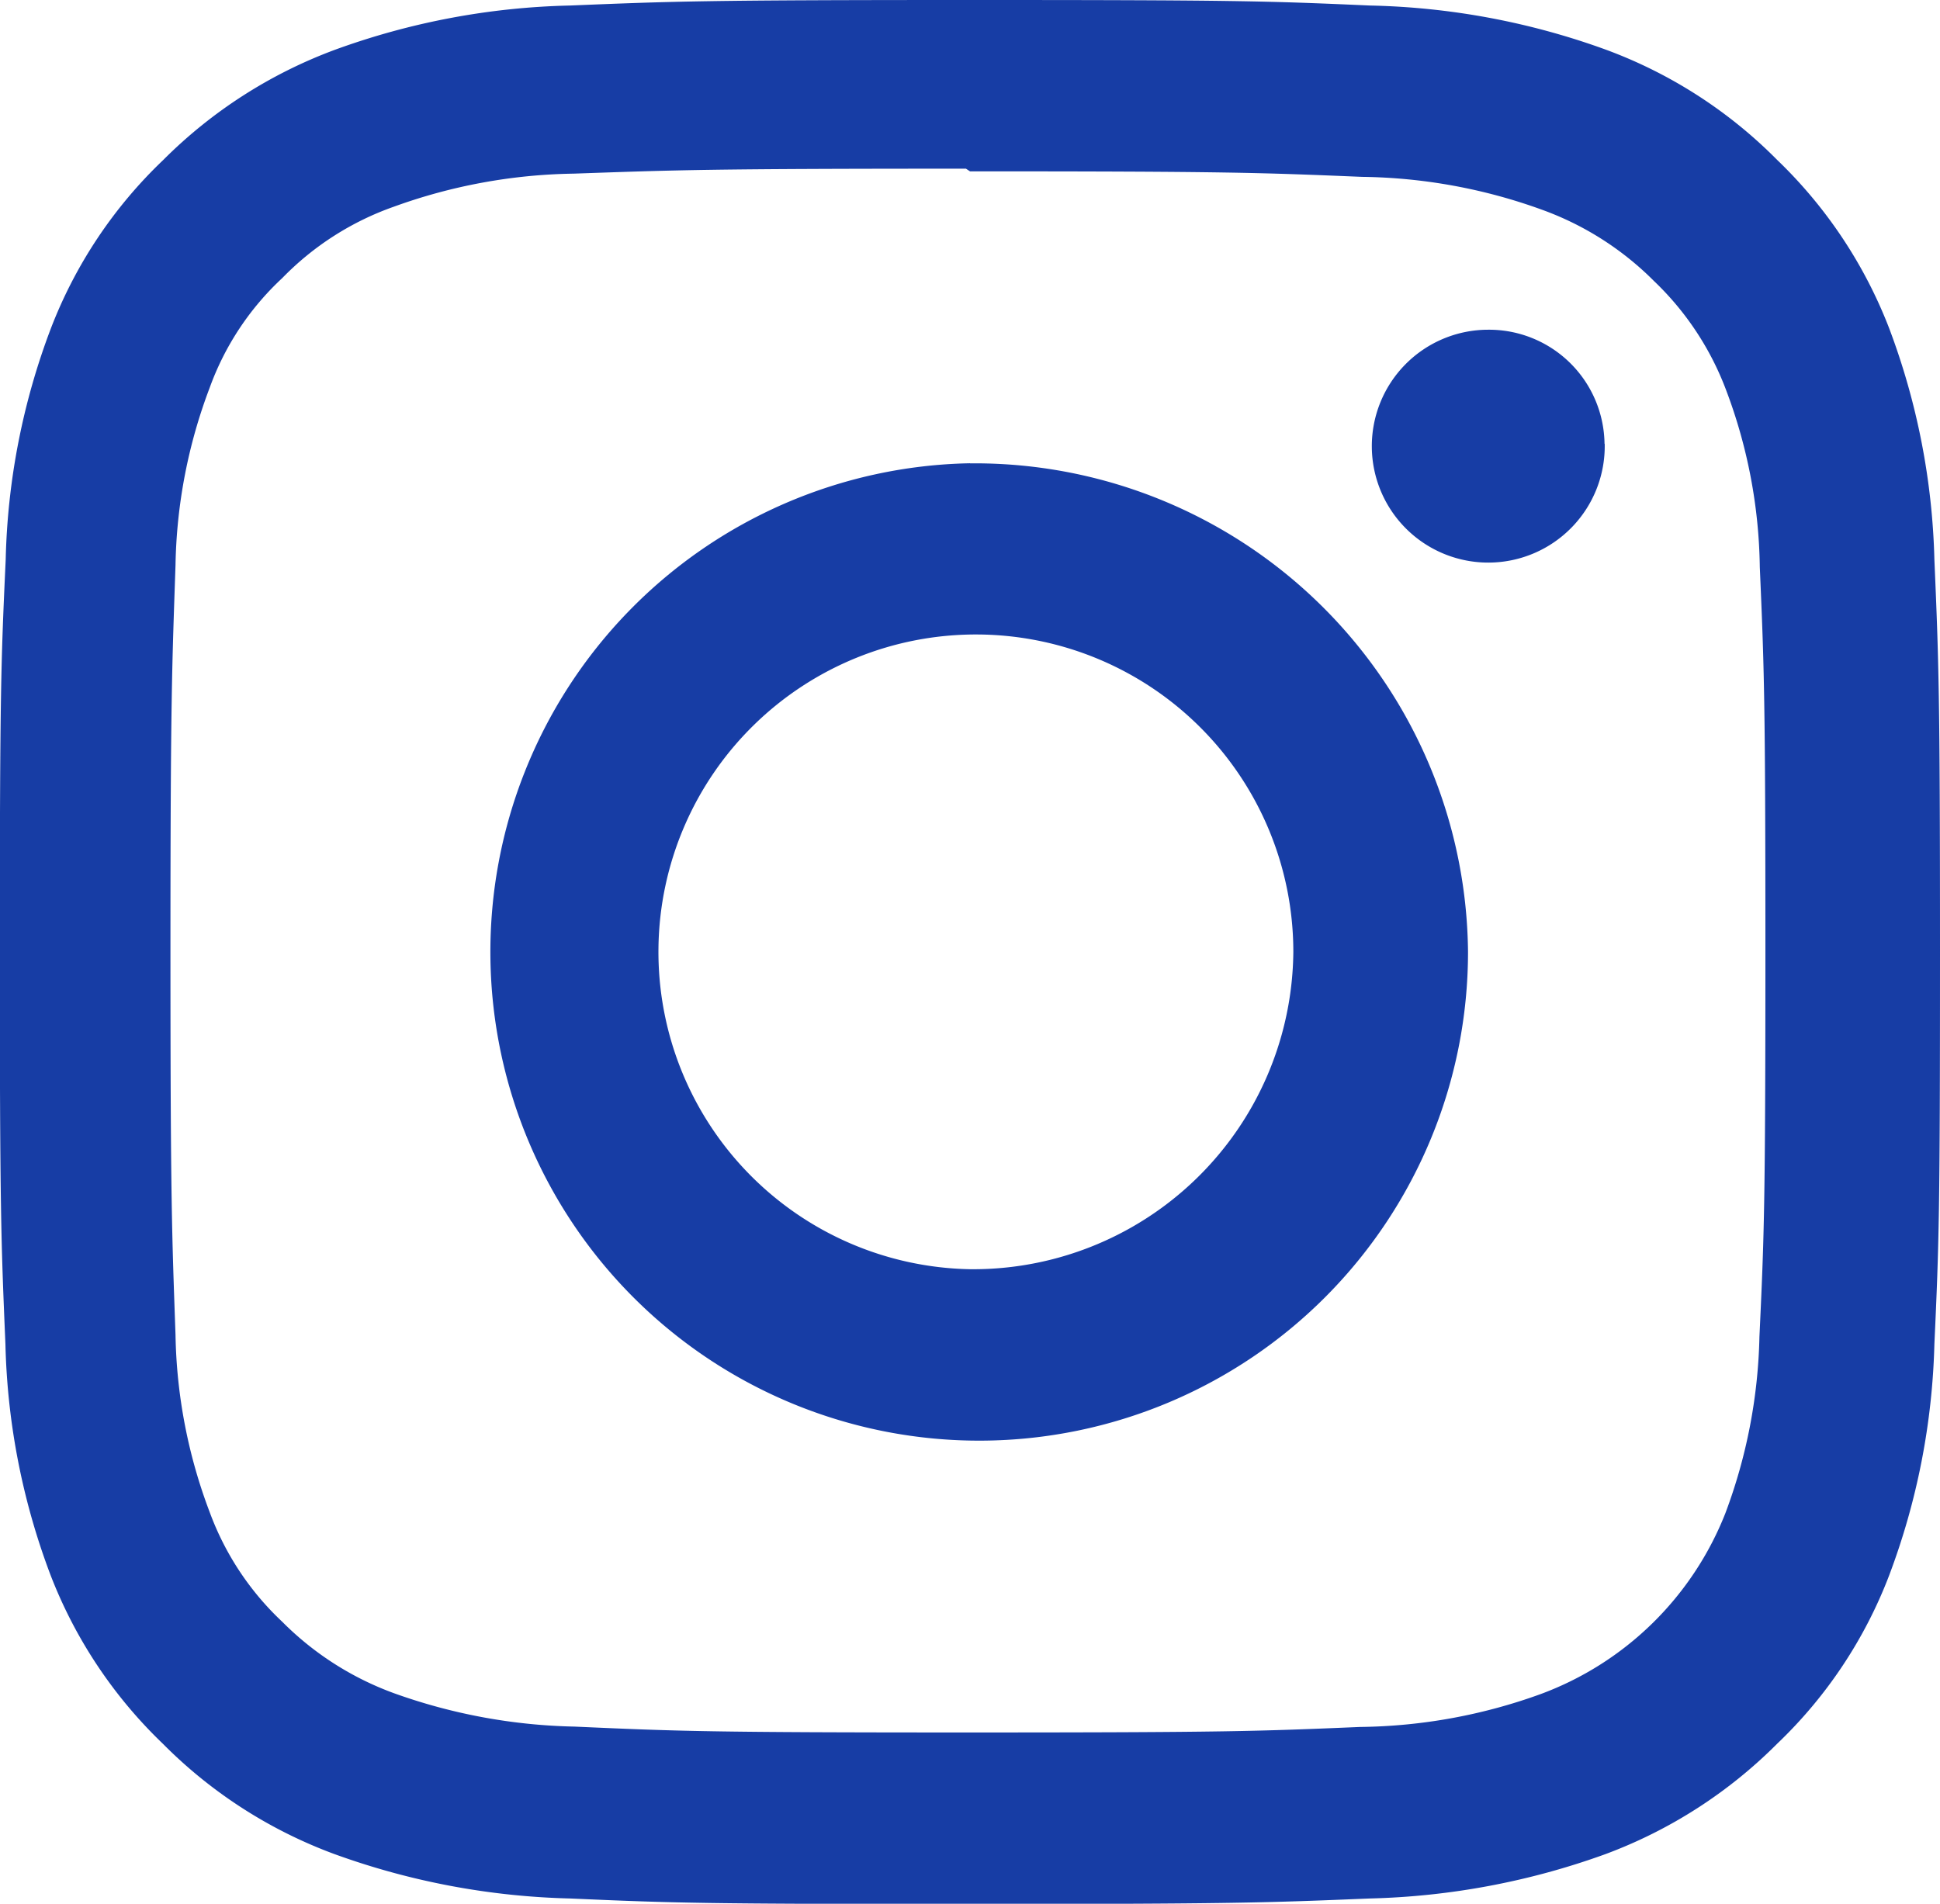
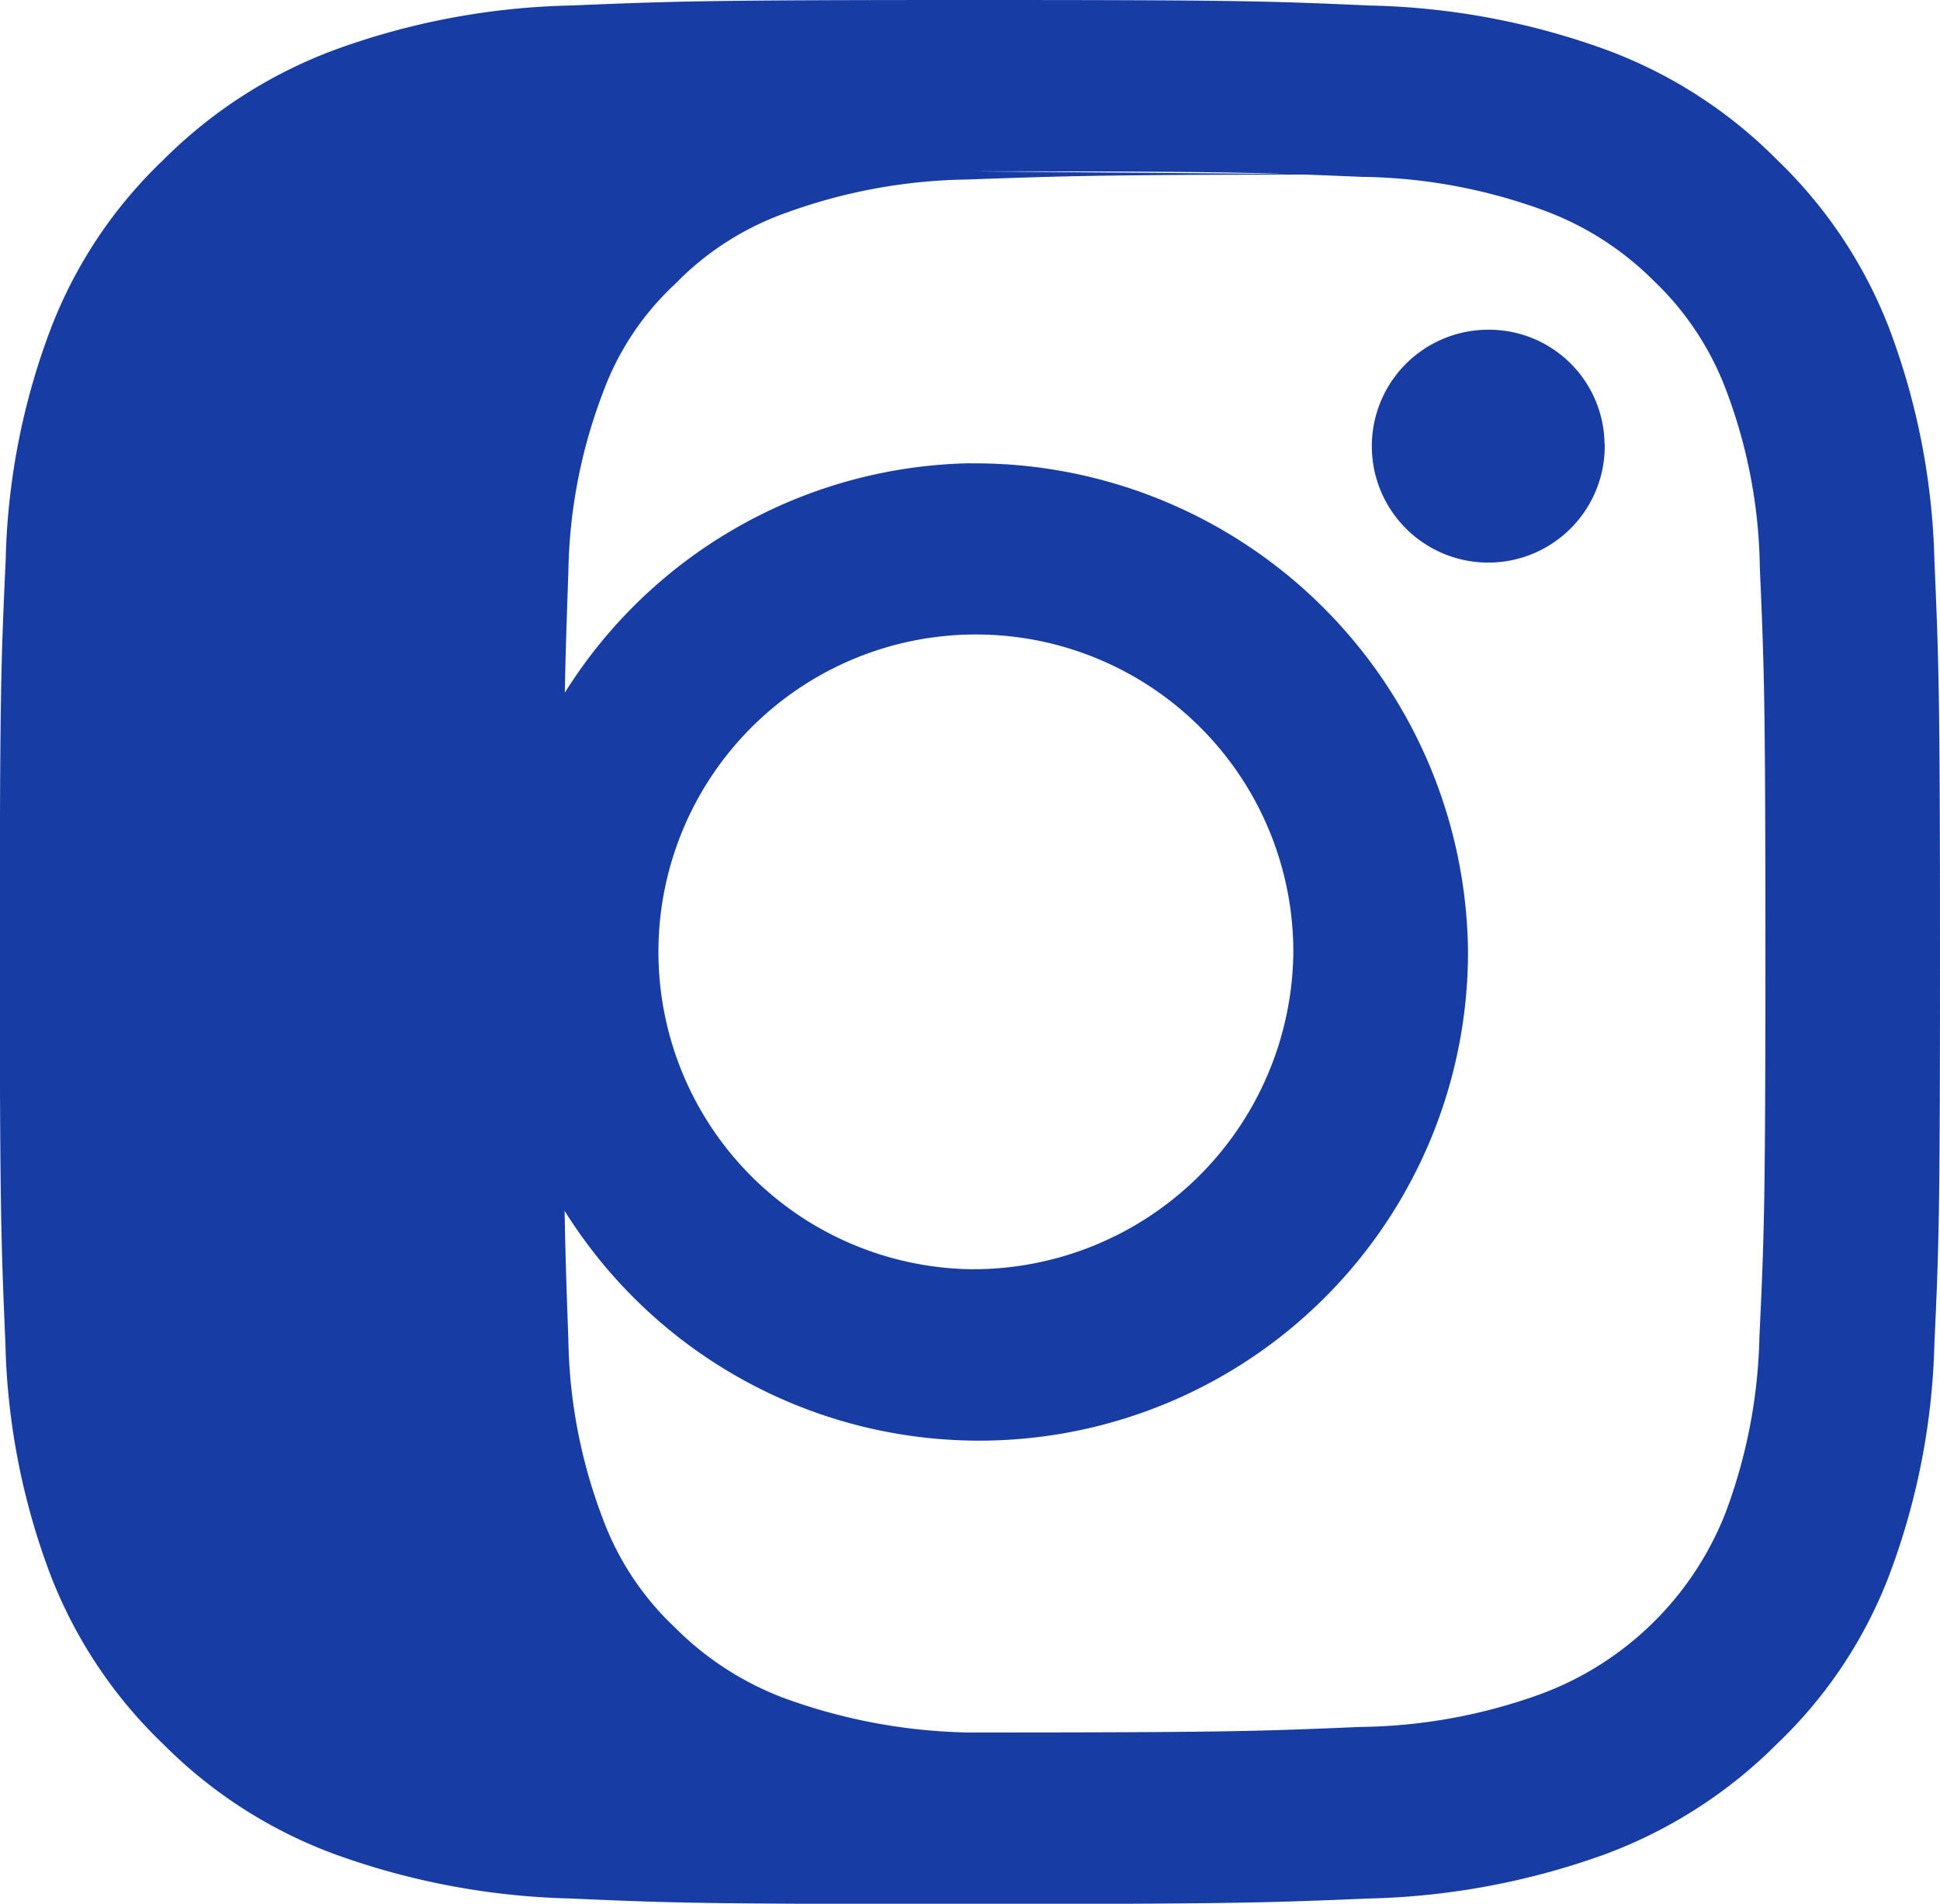
<svg xmlns="http://www.w3.org/2000/svg" width="21.09" height="20.699" viewBox="0 0 21.09 20.699">
-   <path id="Icon_corebrands-instagram" data-name="Icon corebrands-instagram" d="M10.547,0C7.681,0,7.323.014,6.2.06A7.959,7.959,0,0,0,3.641.542a5.183,5.183,0,0,0-1.867,1.2A5.01,5.01,0,0,0,.555,3.571,7.56,7.56,0,0,0,.064,6.084C.013,7.186,0,7.536,0,10.349s.014,3.164.061,4.265a7.578,7.578,0,0,0,.491,2.513A5.068,5.068,0,0,0,1.773,18.96a5.123,5.123,0,0,0,1.867,1.2,8.067,8.067,0,0,0,2.561.482c1.123.05,1.479.06,4.346.06s3.224-.014,4.346-.06a8.086,8.086,0,0,0,2.561-.482,5.183,5.183,0,0,0,1.867-1.2,4.984,4.984,0,0,0,1.219-1.833,7.663,7.663,0,0,0,.491-2.513c.051-1.1.061-1.452.061-4.265s-.014-3.164-.061-4.265a7.658,7.658,0,0,0-.491-2.513,5.068,5.068,0,0,0-1.219-1.833,5.1,5.1,0,0,0-1.867-1.2A7.978,7.978,0,0,0,14.893.06C13.77.01,13.414,0,10.547,0Zm0,1.863c2.815,0,3.151.014,4.264.06a5.932,5.932,0,0,1,1.956.358,3.3,3.3,0,0,1,1.215.774,3.184,3.184,0,0,1,.786,1.19,5.635,5.635,0,0,1,.365,1.92c.047,1.092.061,1.423.061,4.185s-.014,3.093-.065,4.185a5.794,5.794,0,0,1-.371,1.92,3.44,3.44,0,0,1-2.006,1.964,5.936,5.936,0,0,1-1.964.358c-1.119.047-1.448.06-4.271.06s-3.151-.014-4.271-.064a6.157,6.157,0,0,1-1.964-.364,3.315,3.315,0,0,1-1.212-.776,3.1,3.1,0,0,1-.789-1.193,5.694,5.694,0,0,1-.371-1.927c-.038-1.085-.055-1.421-.055-4.178s.018-3.093.055-4.191a5.7,5.7,0,0,1,.371-1.927,3.035,3.035,0,0,1,.789-1.193,3.151,3.151,0,0,1,1.212-.776,5.974,5.974,0,0,1,1.954-.36c1.119-.039,1.448-.054,4.267-.054Zm0,3.174a5.314,5.314,0,1,0,5.414,5.313A5.362,5.362,0,0,0,10.547,5.038Zm0,8.763a3.451,3.451,0,1,1,3.515-3.45A3.481,3.481,0,0,1,10.547,13.8Zm6.9-8.975a1.266,1.266,0,1,1-1.268-1.24A1.256,1.256,0,0,1,17.445,4.825Z" transform="translate(-0.002)" fill="#173da5" />
+   <path id="Icon_corebrands-instagram" data-name="Icon corebrands-instagram" d="M10.547,0C7.681,0,7.323.014,6.2.06A7.959,7.959,0,0,0,3.641.542a5.183,5.183,0,0,0-1.867,1.2A5.01,5.01,0,0,0,.555,3.571,7.56,7.56,0,0,0,.064,6.084C.013,7.186,0,7.536,0,10.349s.014,3.164.061,4.265a7.578,7.578,0,0,0,.491,2.513A5.068,5.068,0,0,0,1.773,18.96a5.123,5.123,0,0,0,1.867,1.2,8.067,8.067,0,0,0,2.561.482c1.123.05,1.479.06,4.346.06s3.224-.014,4.346-.06a8.086,8.086,0,0,0,2.561-.482,5.183,5.183,0,0,0,1.867-1.2,4.984,4.984,0,0,0,1.219-1.833,7.663,7.663,0,0,0,.491-2.513c.051-1.1.061-1.452.061-4.265s-.014-3.164-.061-4.265a7.658,7.658,0,0,0-.491-2.513,5.068,5.068,0,0,0-1.219-1.833,5.1,5.1,0,0,0-1.867-1.2A7.978,7.978,0,0,0,14.893.06C13.77.01,13.414,0,10.547,0Zm0,1.863c2.815,0,3.151.014,4.264.06a5.932,5.932,0,0,1,1.956.358,3.3,3.3,0,0,1,1.215.774,3.184,3.184,0,0,1,.786,1.19,5.635,5.635,0,0,1,.365,1.92c.047,1.092.061,1.423.061,4.185s-.014,3.093-.065,4.185a5.794,5.794,0,0,1-.371,1.92,3.44,3.44,0,0,1-2.006,1.964,5.936,5.936,0,0,1-1.964.358c-1.119.047-1.448.06-4.271.06a6.157,6.157,0,0,1-1.964-.364,3.315,3.315,0,0,1-1.212-.776,3.1,3.1,0,0,1-.789-1.193,5.694,5.694,0,0,1-.371-1.927c-.038-1.085-.055-1.421-.055-4.178s.018-3.093.055-4.191a5.7,5.7,0,0,1,.371-1.927,3.035,3.035,0,0,1,.789-1.193,3.151,3.151,0,0,1,1.212-.776,5.974,5.974,0,0,1,1.954-.36c1.119-.039,1.448-.054,4.267-.054Zm0,3.174a5.314,5.314,0,1,0,5.414,5.313A5.362,5.362,0,0,0,10.547,5.038Zm0,8.763a3.451,3.451,0,1,1,3.515-3.45A3.481,3.481,0,0,1,10.547,13.8Zm6.9-8.975a1.266,1.266,0,1,1-1.268-1.24A1.256,1.256,0,0,1,17.445,4.825Z" transform="translate(-0.002)" fill="#173da5" />
</svg>